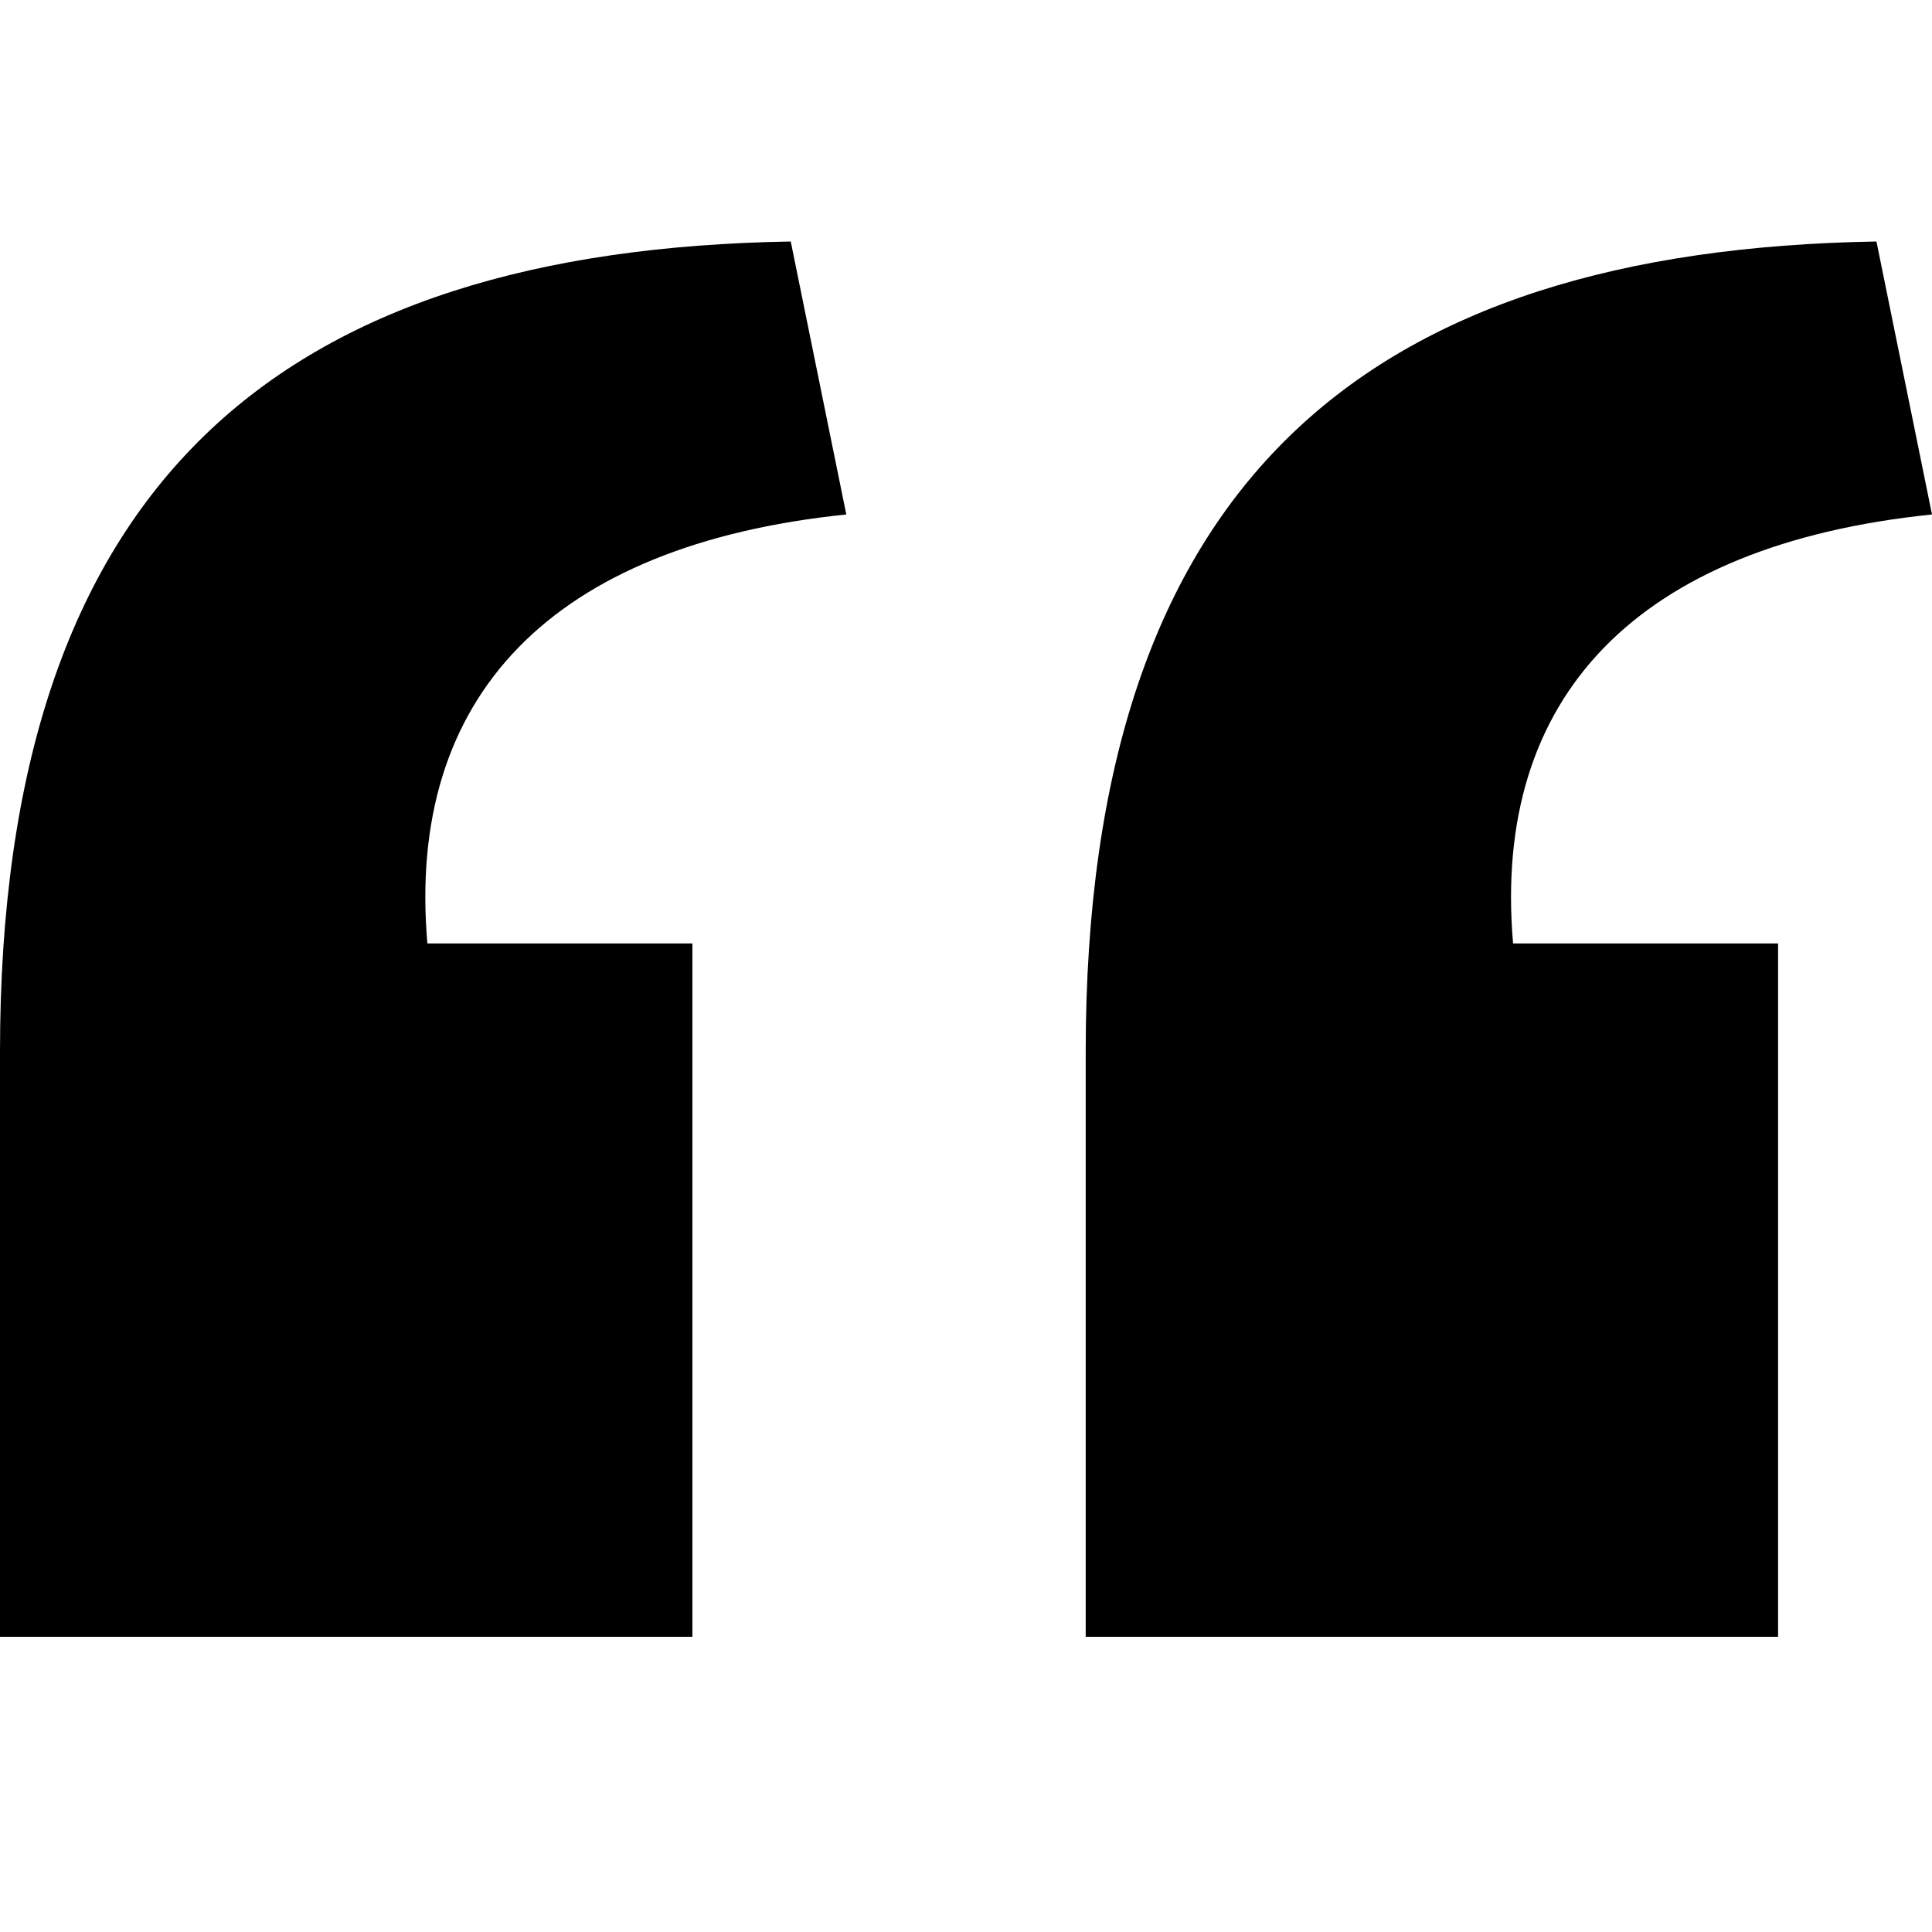
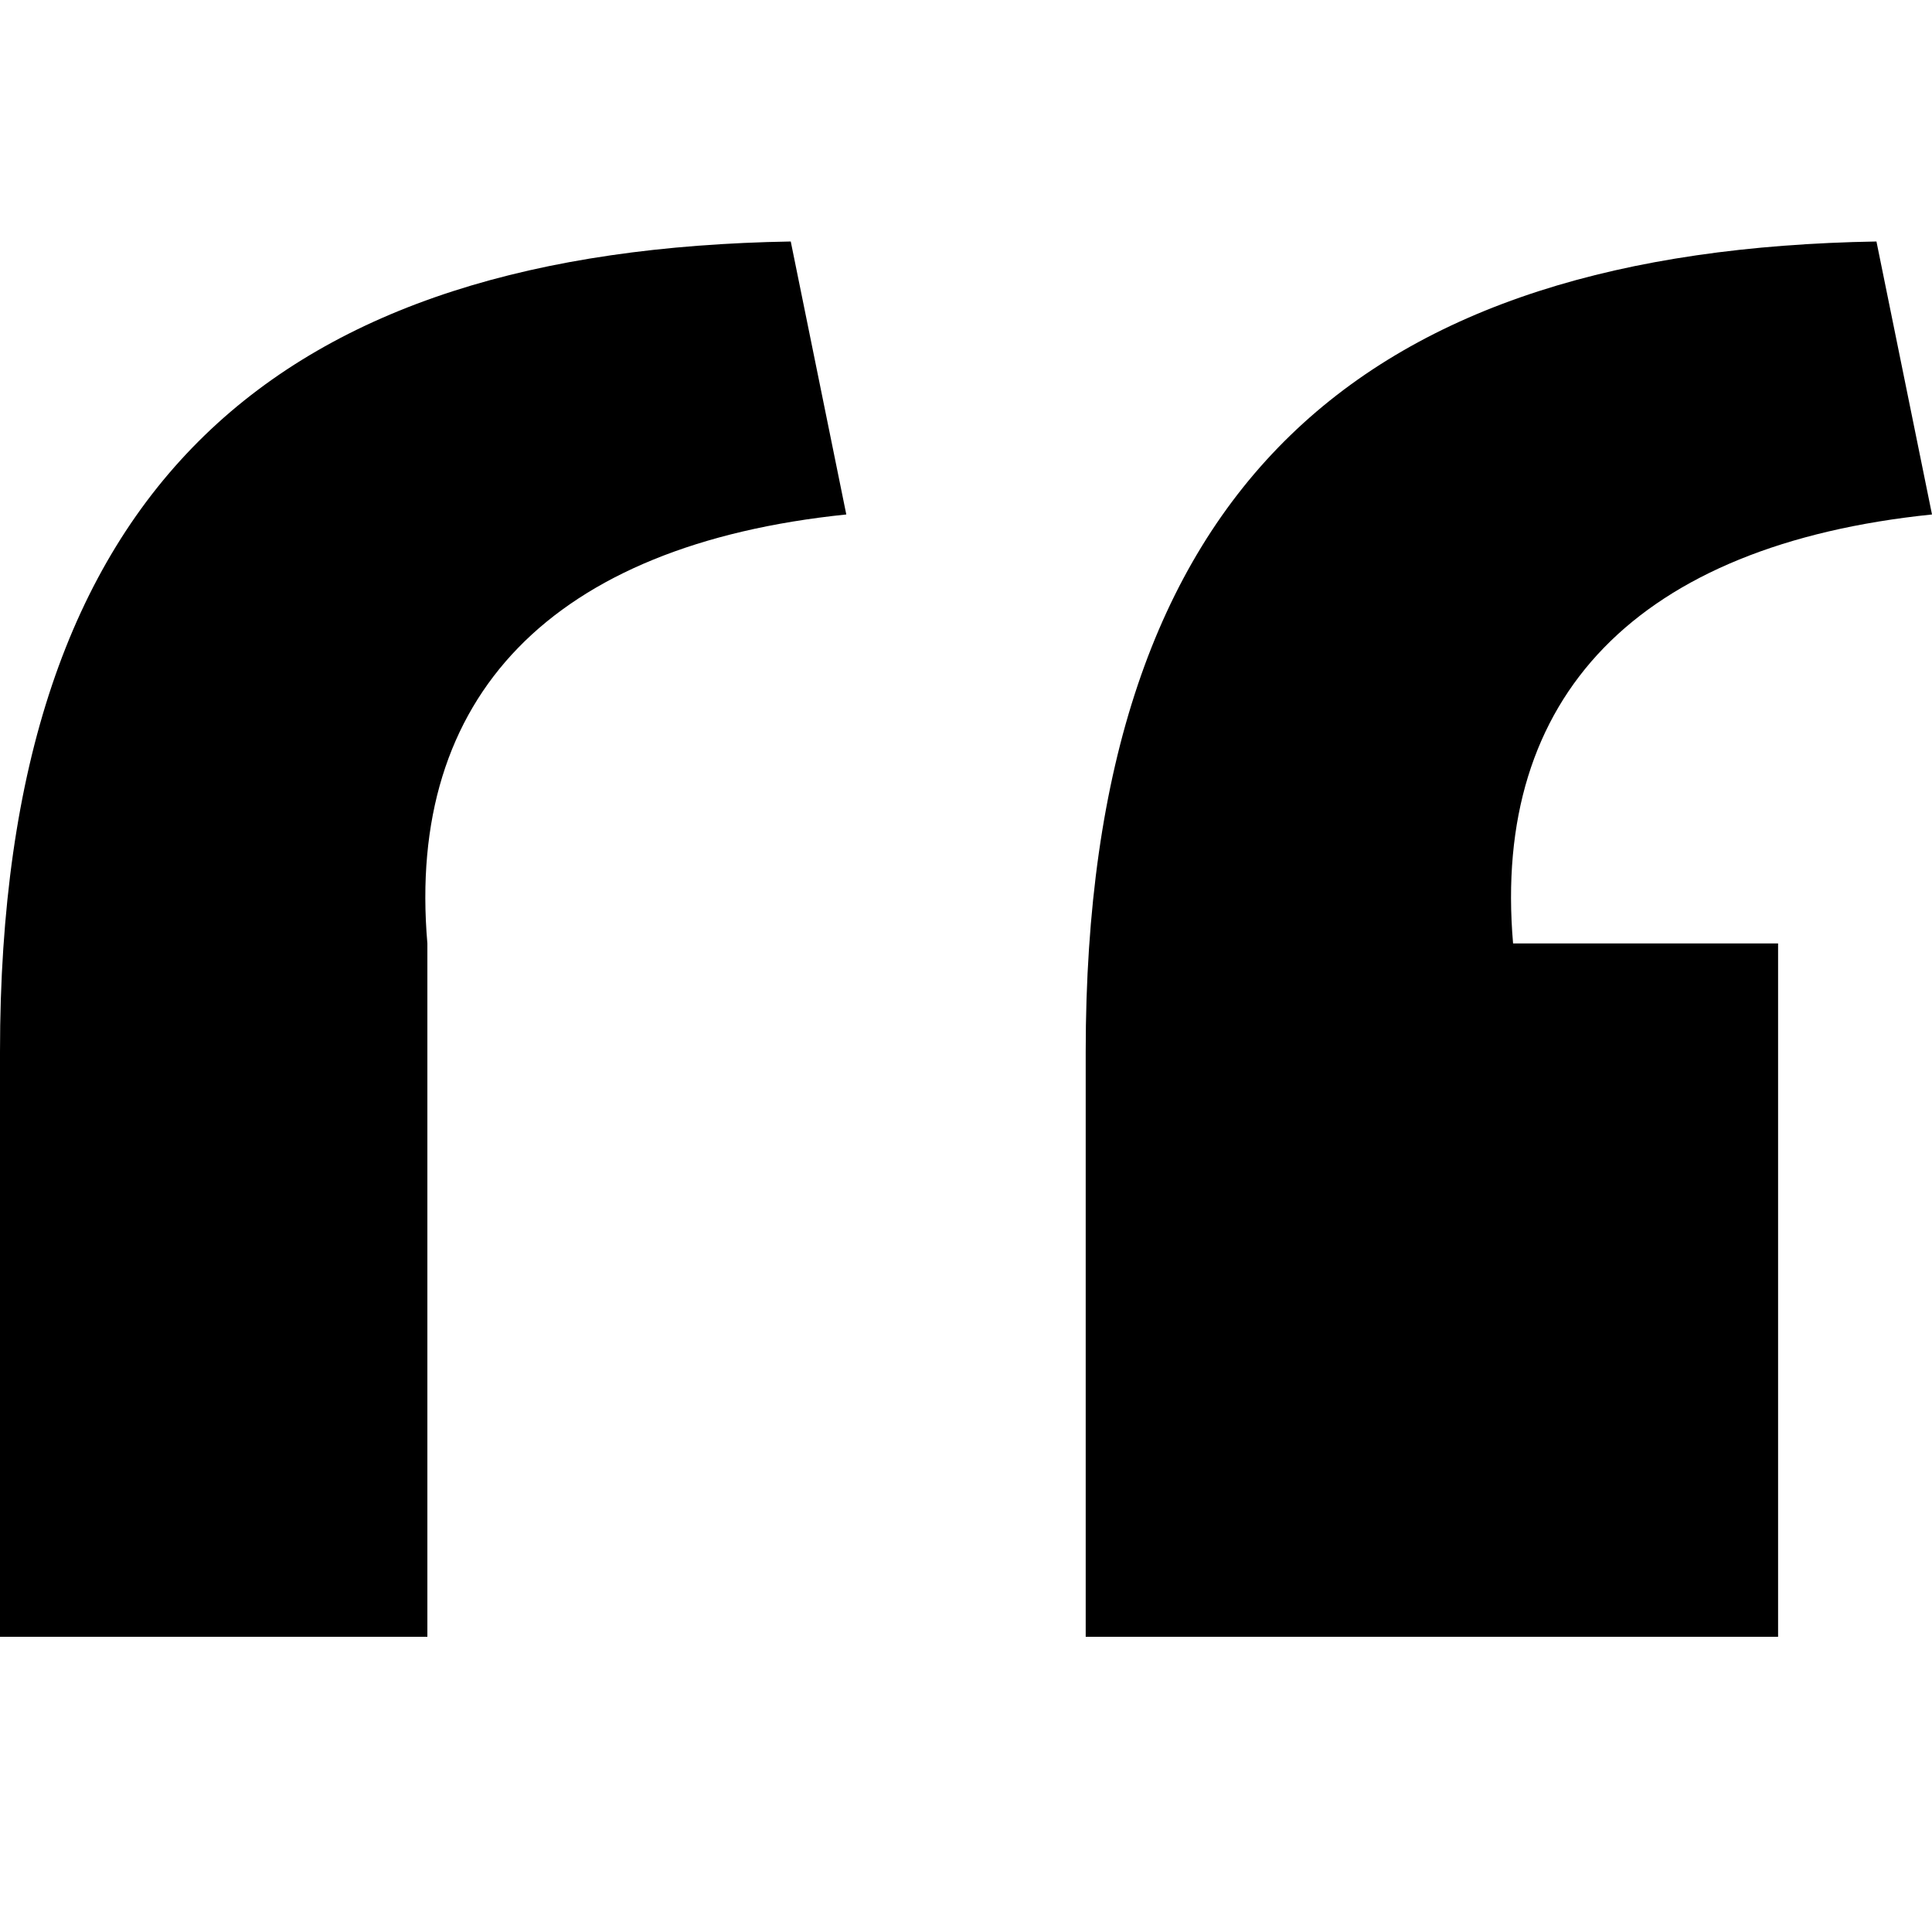
<svg xmlns="http://www.w3.org/2000/svg" viewBox="0 0 24 24">
-   <path d="m13.487 20.333v-7.267c0-7.106 3.504-9.959 9.823-10.066l.69 3.391c-3.664.377-5.469 2.261-5.204 5.329h3.292v8.613zm-13.487 0v-7.267c0-7.106 3.504-9.959 9.823-10.066l.69 3.391c-3.664.377-5.469 2.261-5.204 5.329h3.292v8.613z" />
+   <path d="m13.487 20.333v-7.267c0-7.106 3.504-9.959 9.823-10.066l.69 3.391c-3.664.377-5.469 2.261-5.204 5.329h3.292v8.613zm-13.487 0v-7.267c0-7.106 3.504-9.959 9.823-10.066l.69 3.391c-3.664.377-5.469 2.261-5.204 5.329v8.613z" />
</svg>